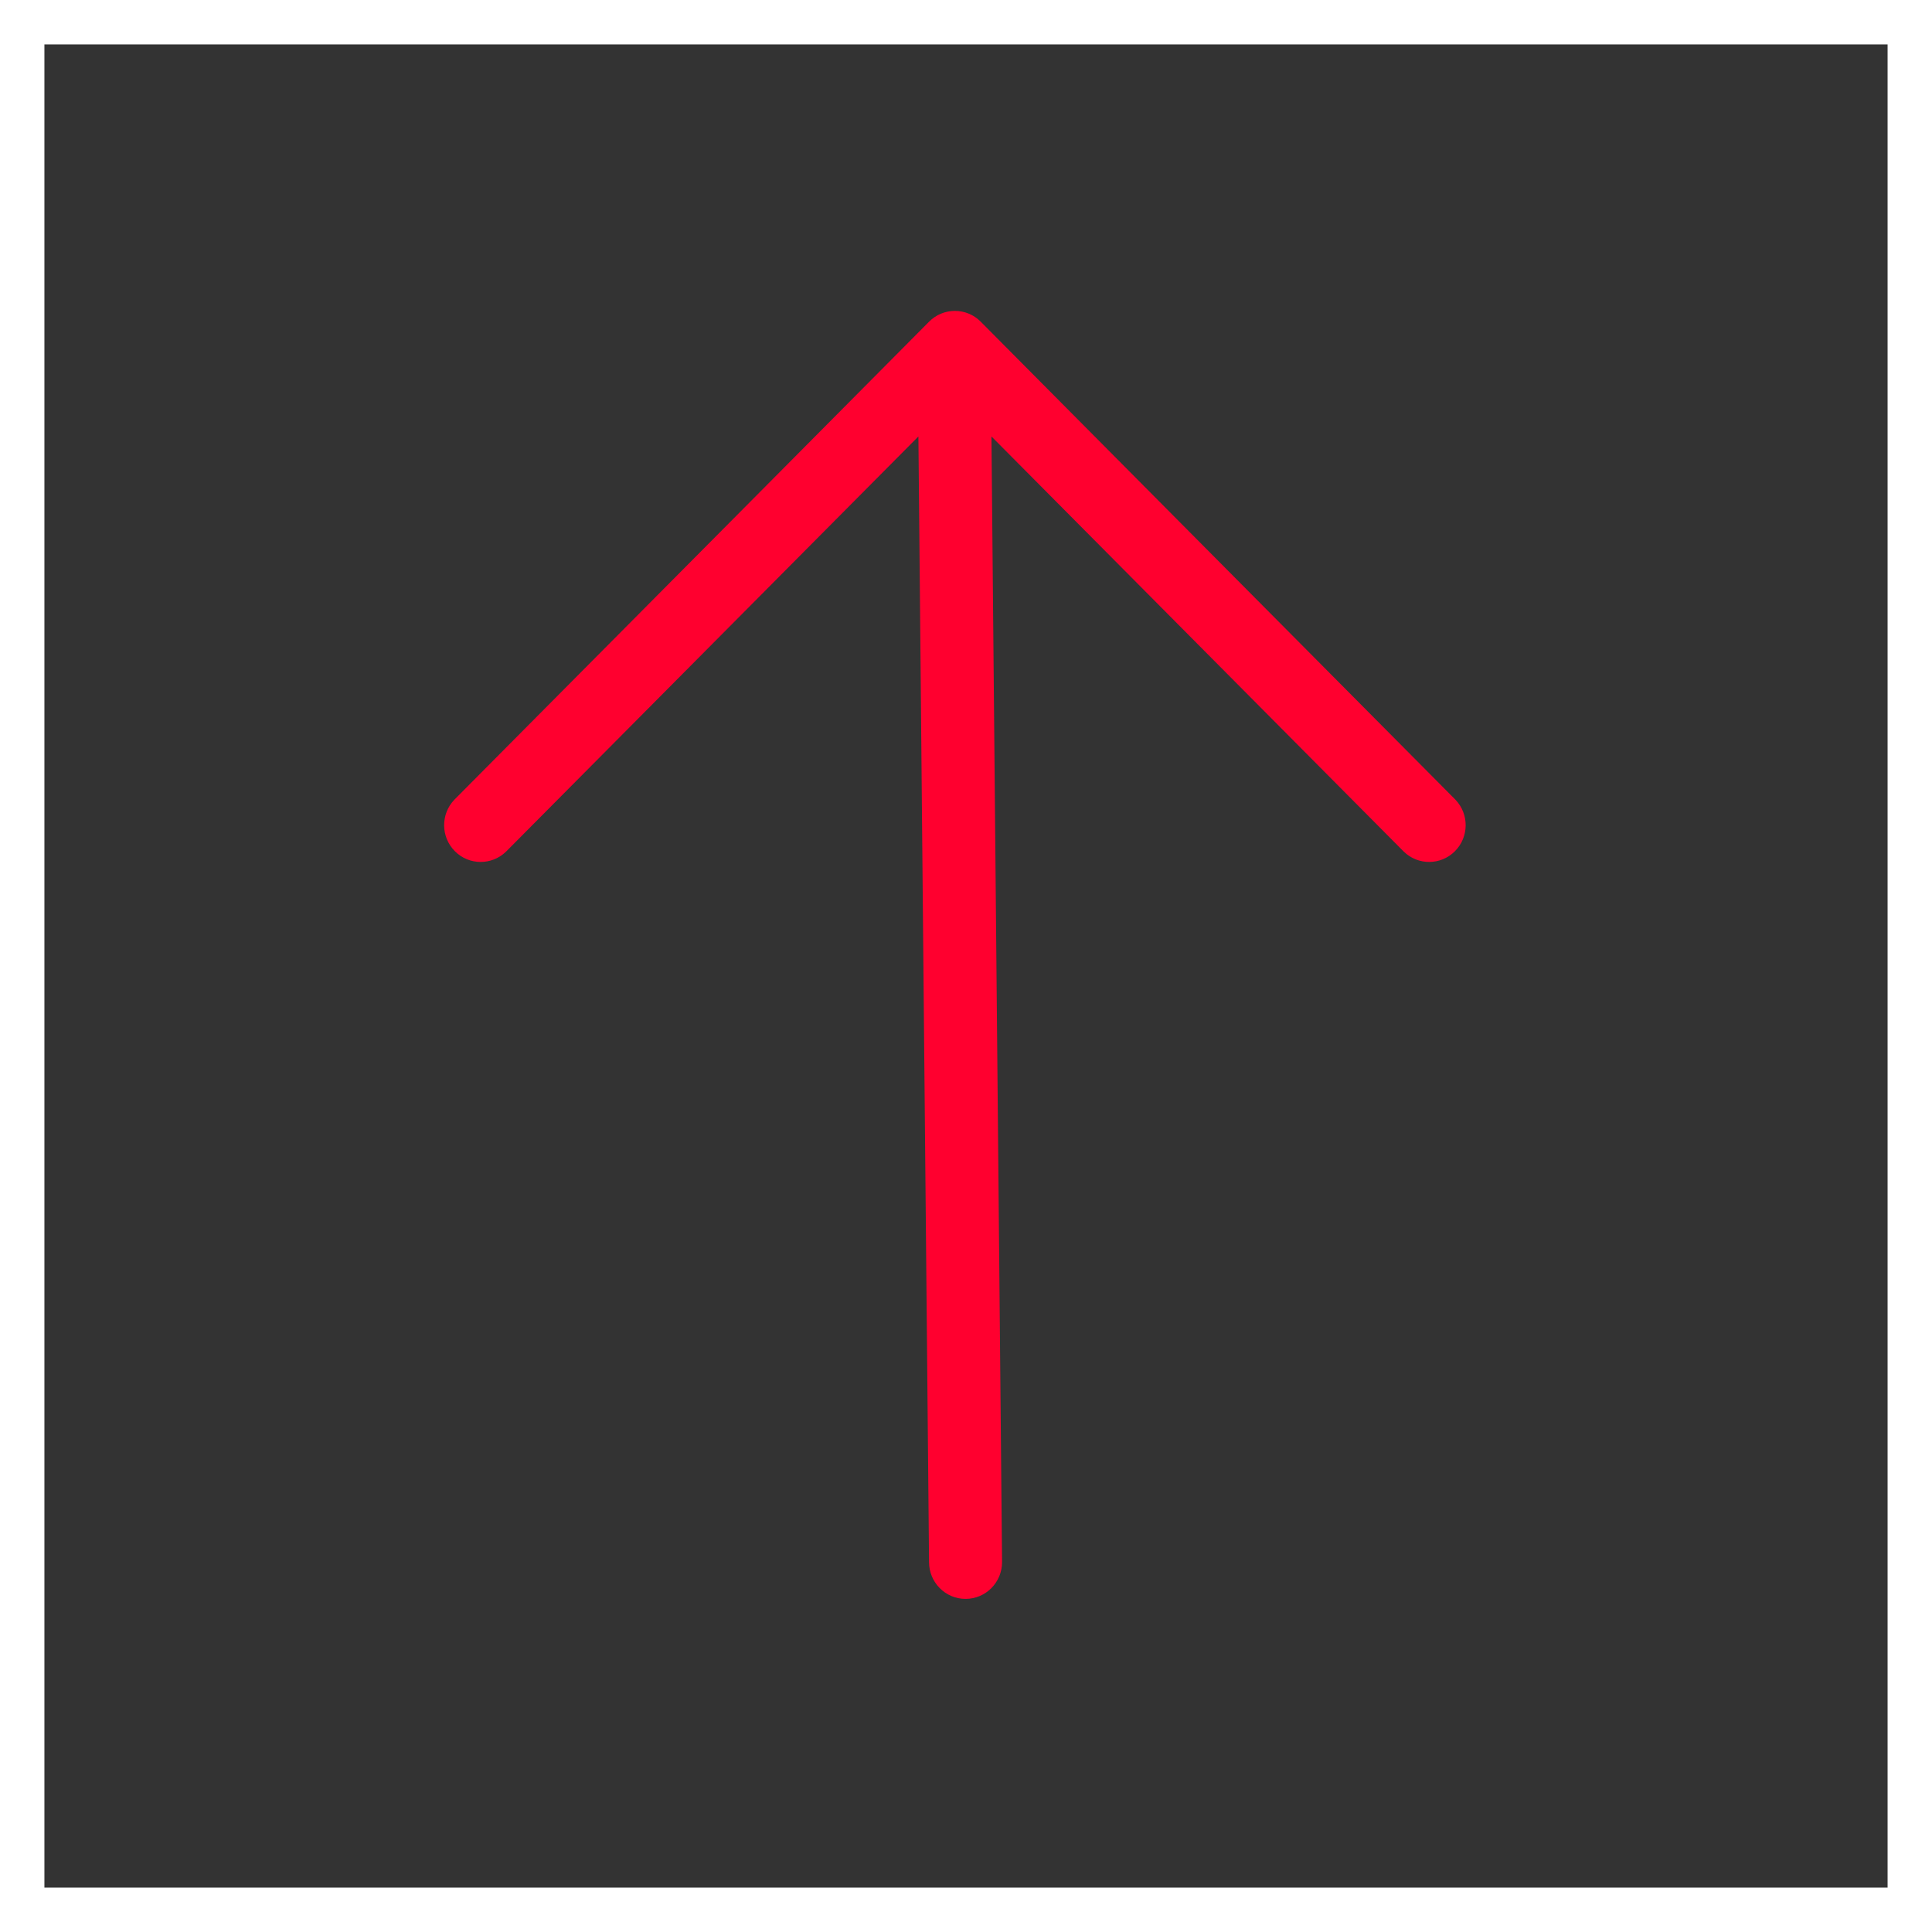
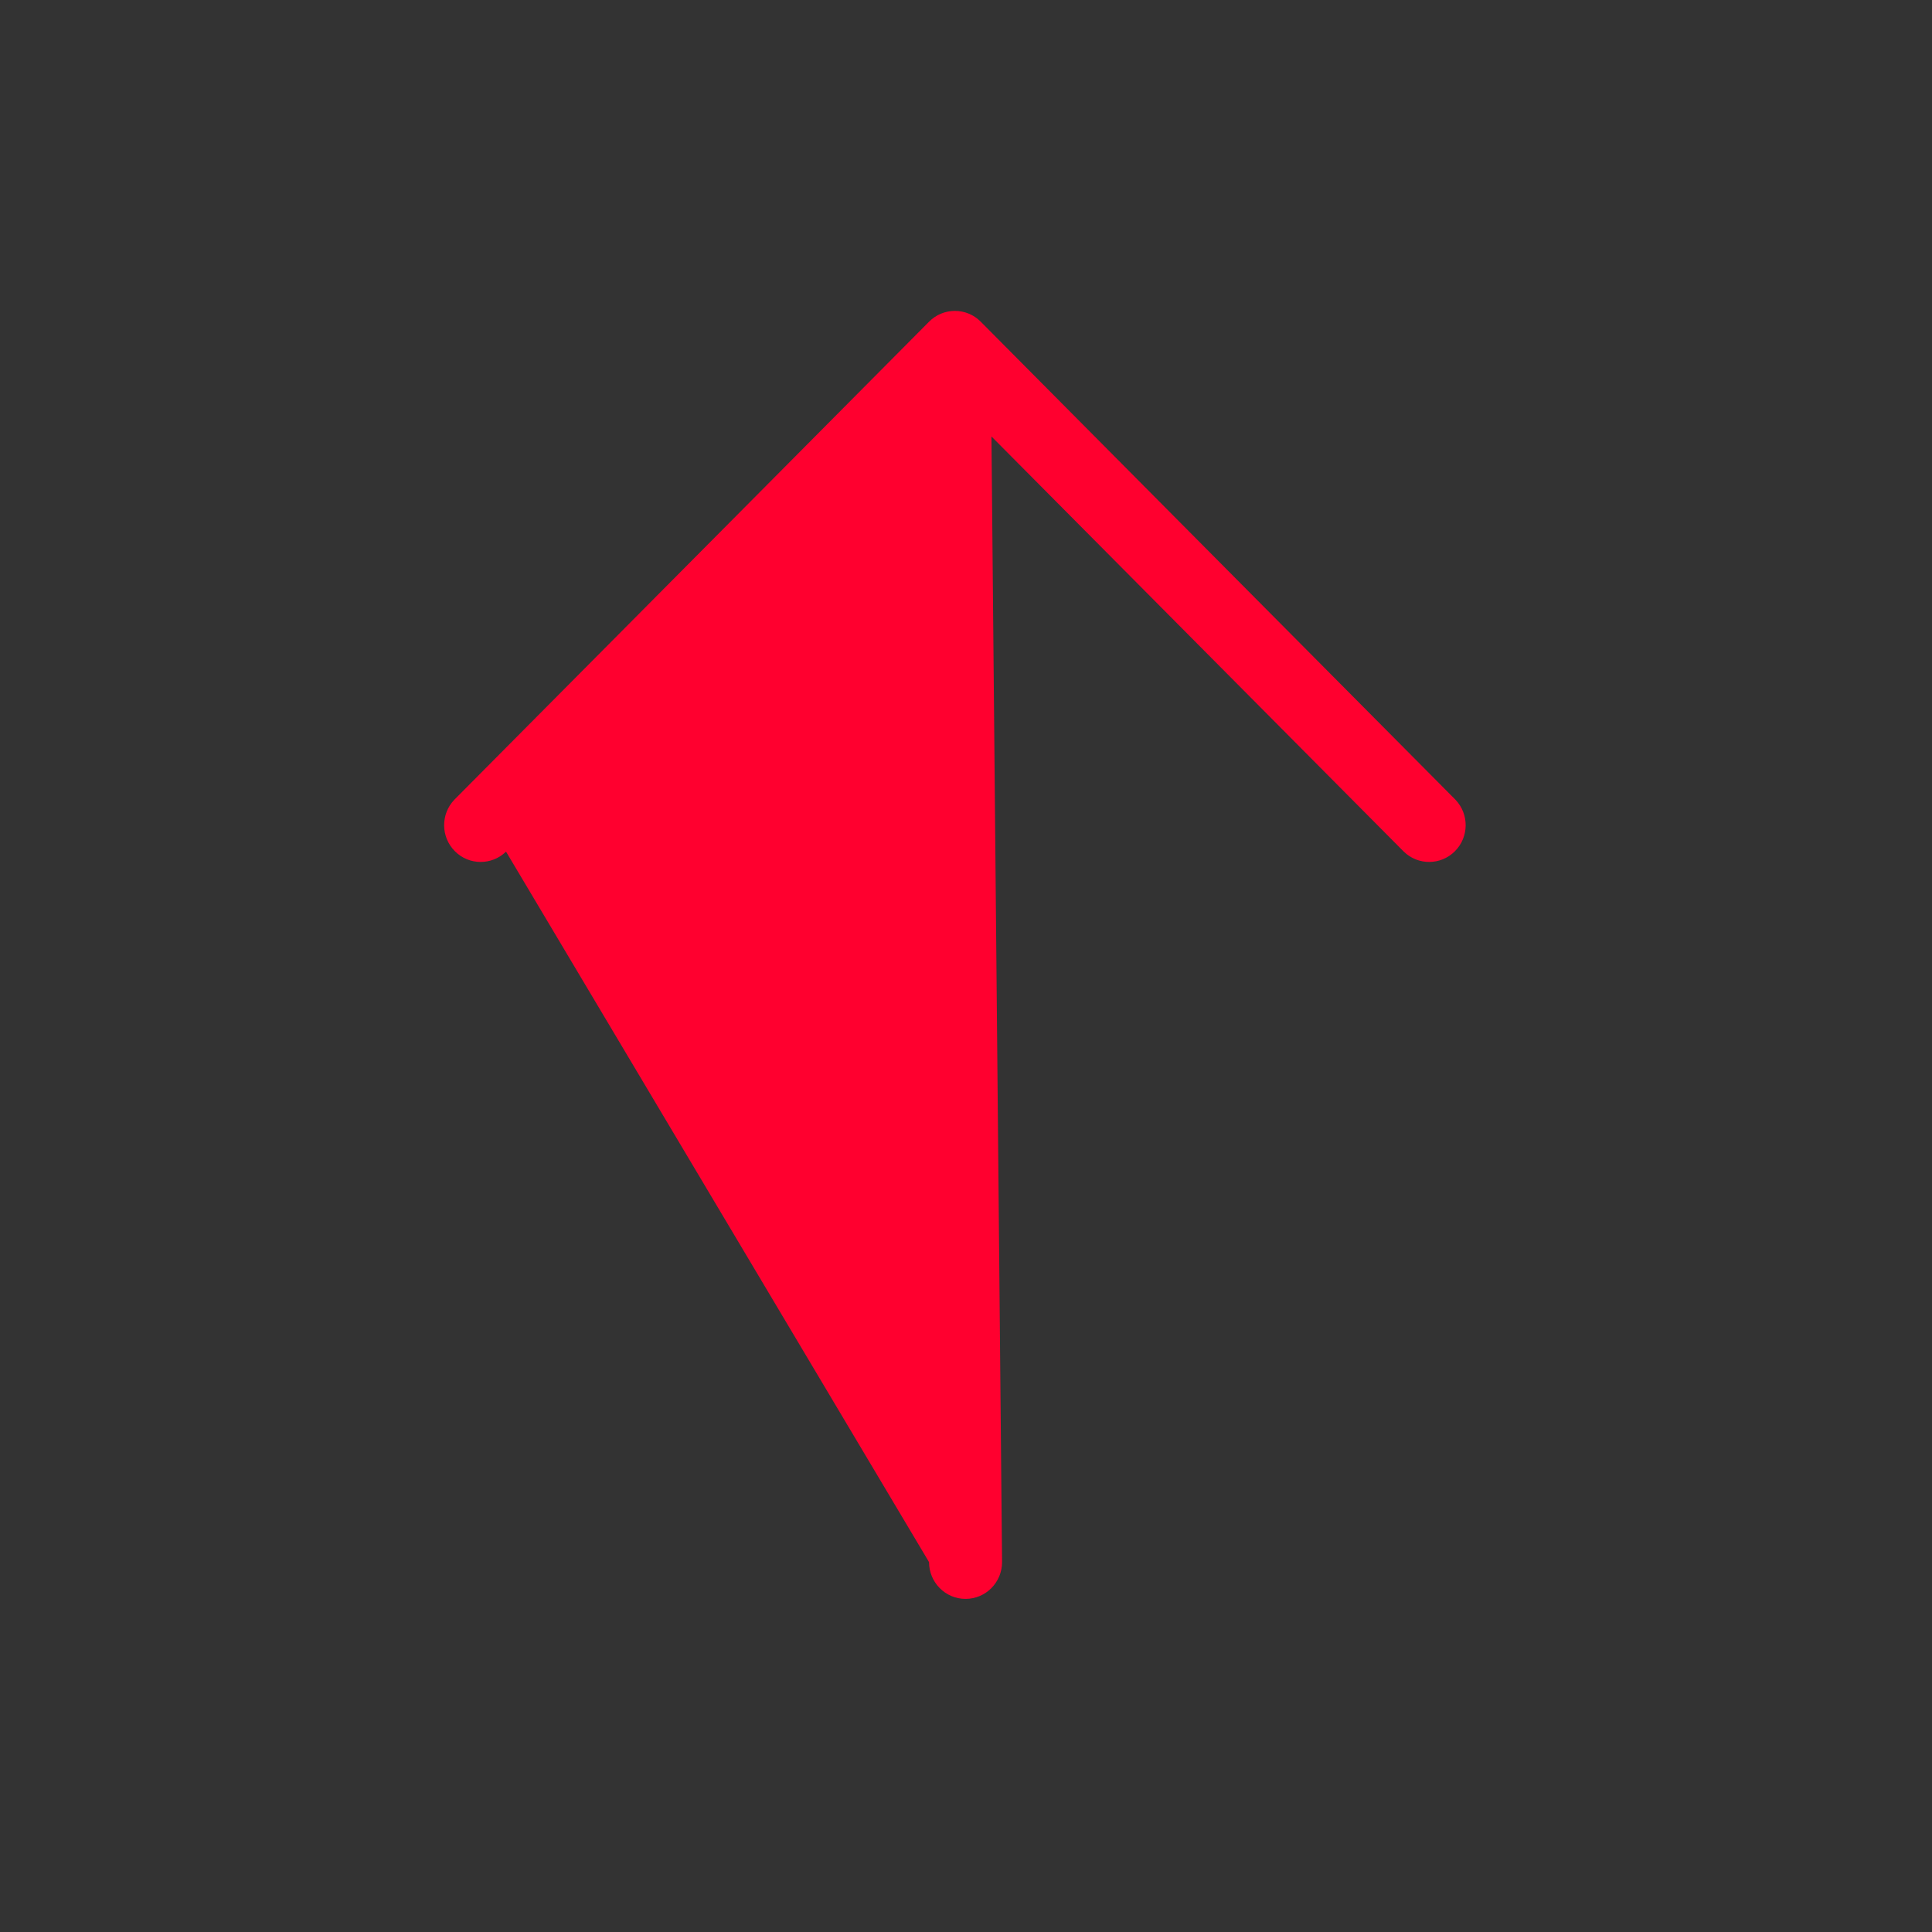
<svg xmlns="http://www.w3.org/2000/svg" width="87" height="87" viewBox="0 0 87 87" fill="none">
  <rect x="0" y="0" width="87" height="87" fill="#333333" stroke="none" />
-   <rect x="1" y="1" width="85" height="85" stroke="white" stroke-width="2" />
-   <path d="M43.48 72C44.388 72 45.124 71.259 45.124 70.344L44.646 19.654L63.214 38.35C63.859 38.977 64.884 38.968 65.518 38.33C66.153 37.691 66.162 36.659 65.538 36.009L44.164 14.487C43.856 14.175 43.437 14 43 14C42.563 14 42.144 14.175 41.836 14.487L20.462 36.009C19.838 36.659 19.847 37.691 20.482 38.33C21.116 38.968 22.141 38.977 22.787 38.35L41.357 19.654L41.836 70.344C41.836 71.259 42.572 72 43.48 72Z" fill="#FF002F" />
+   <path d="M43.48 72C44.388 72 45.124 71.259 45.124 70.344L44.646 19.654L63.214 38.35C63.859 38.977 64.884 38.968 65.518 38.33C66.153 37.691 66.162 36.659 65.538 36.009L44.164 14.487C43.856 14.175 43.437 14 43 14C42.563 14 42.144 14.175 41.836 14.487L20.462 36.009C19.838 36.659 19.847 37.691 20.482 38.33C21.116 38.968 22.141 38.977 22.787 38.35L41.836 70.344C41.836 71.259 42.572 72 43.48 72Z" fill="#FF002F" />
</svg>